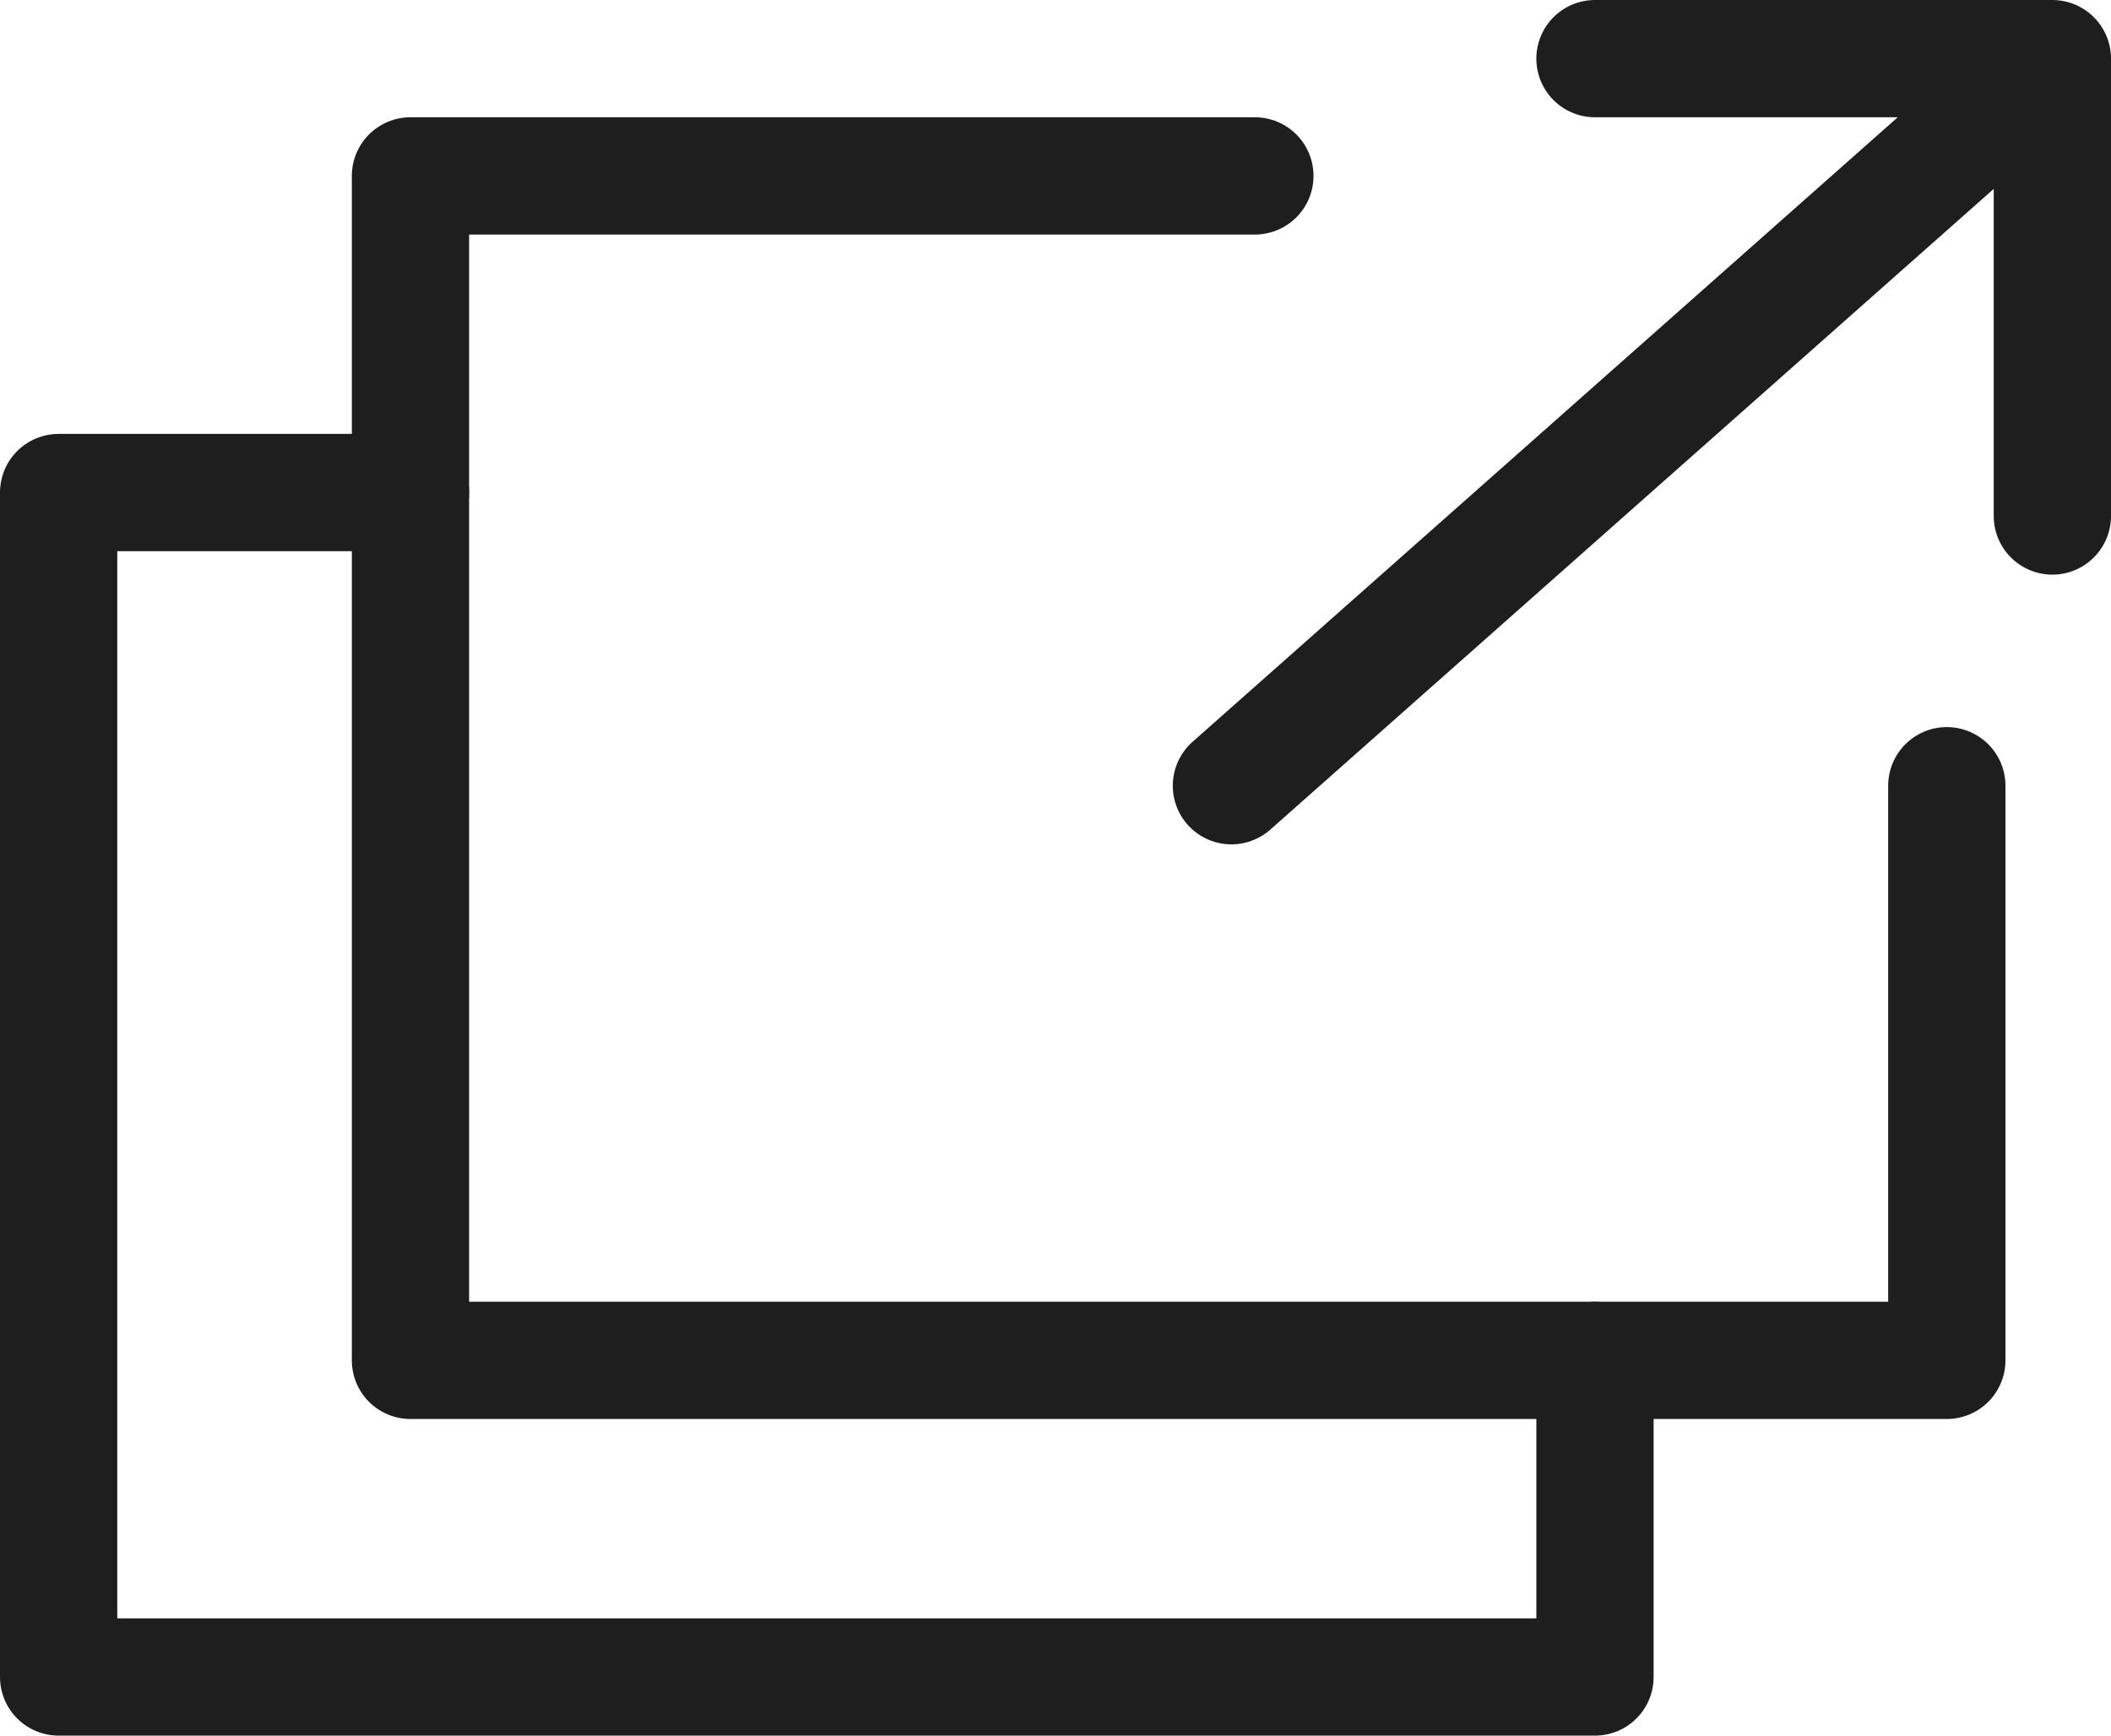
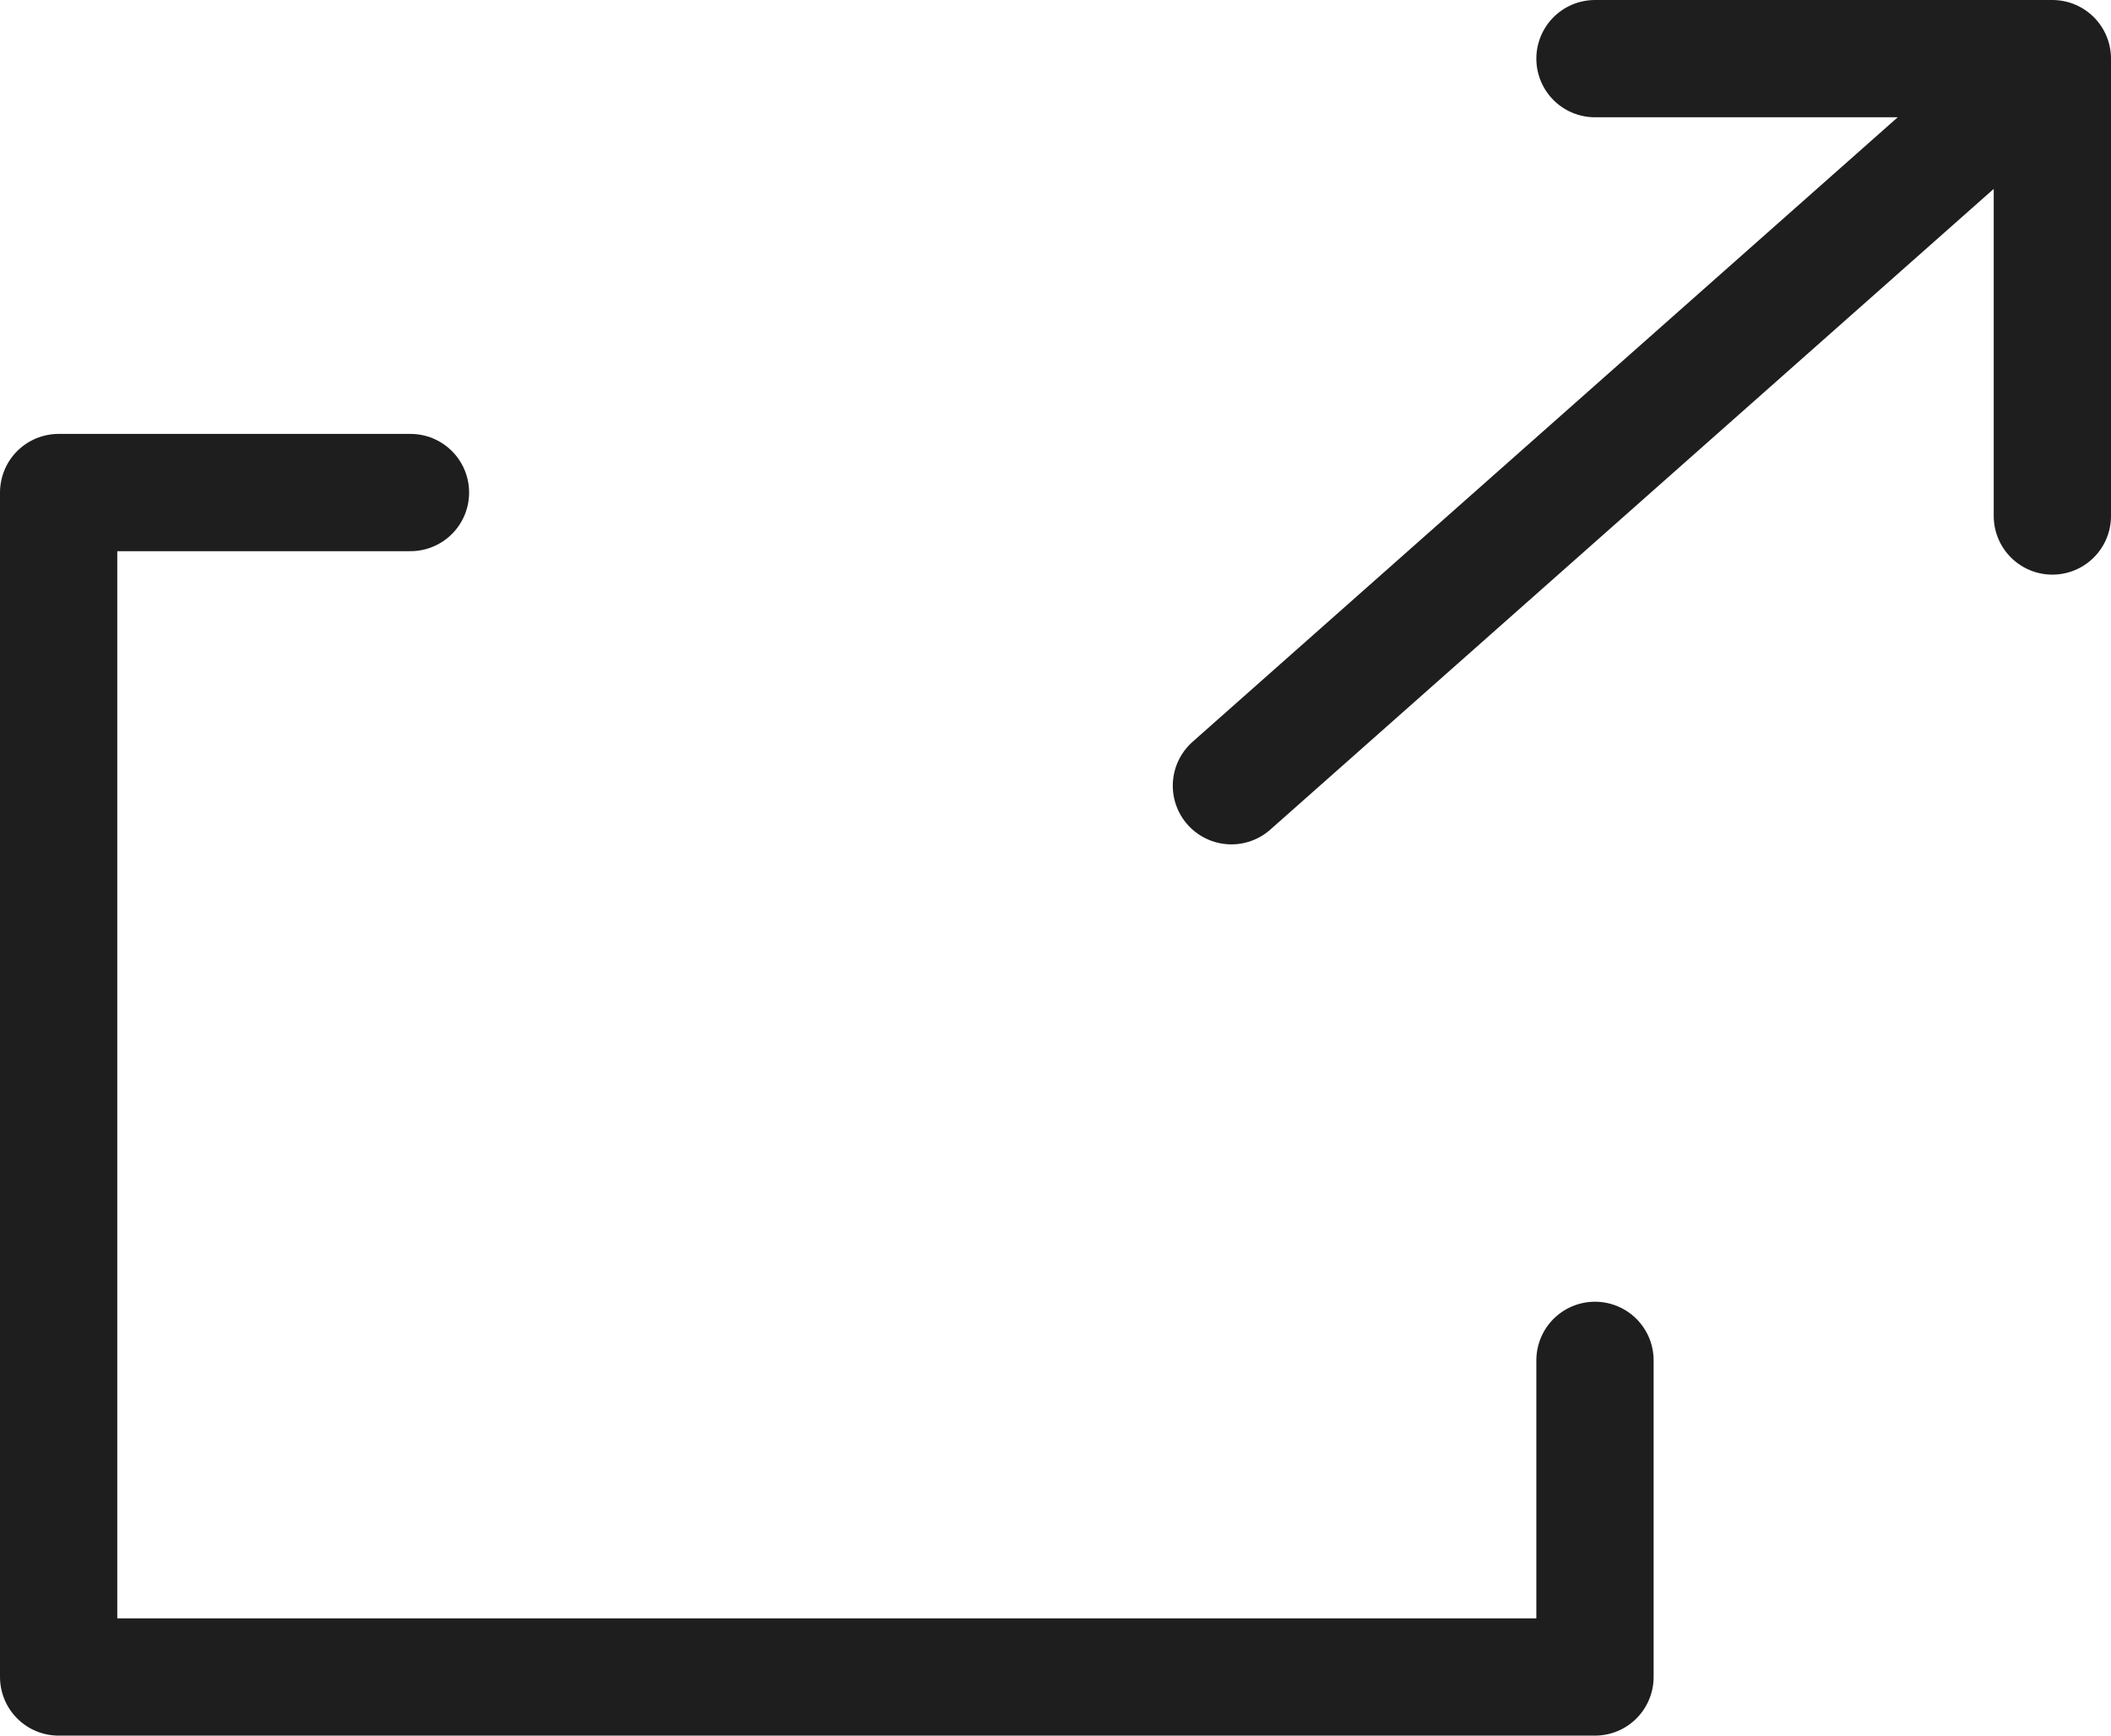
<svg xmlns="http://www.w3.org/2000/svg" version="1.1" id="_レイヤー_2" x="0" y="0" viewBox="0 0 18 14.8" xml:space="preserve">
  <style>.st0{fill:none;stroke:#1e1e1e;stroke-linecap:round;stroke-linejoin:round}</style>
  <g id="_レイヤー_1-2">
-     <path class="st0" d="M16.6 6.7v4.9H3.5V1.5h7.2" />
    <path class="st0" d="M13.6 11.6v2.7H.5V4.2h3m7 2.5l7-6.2m-3.9 0h3.9m0 3.9V.5" />
  </g>
</svg>